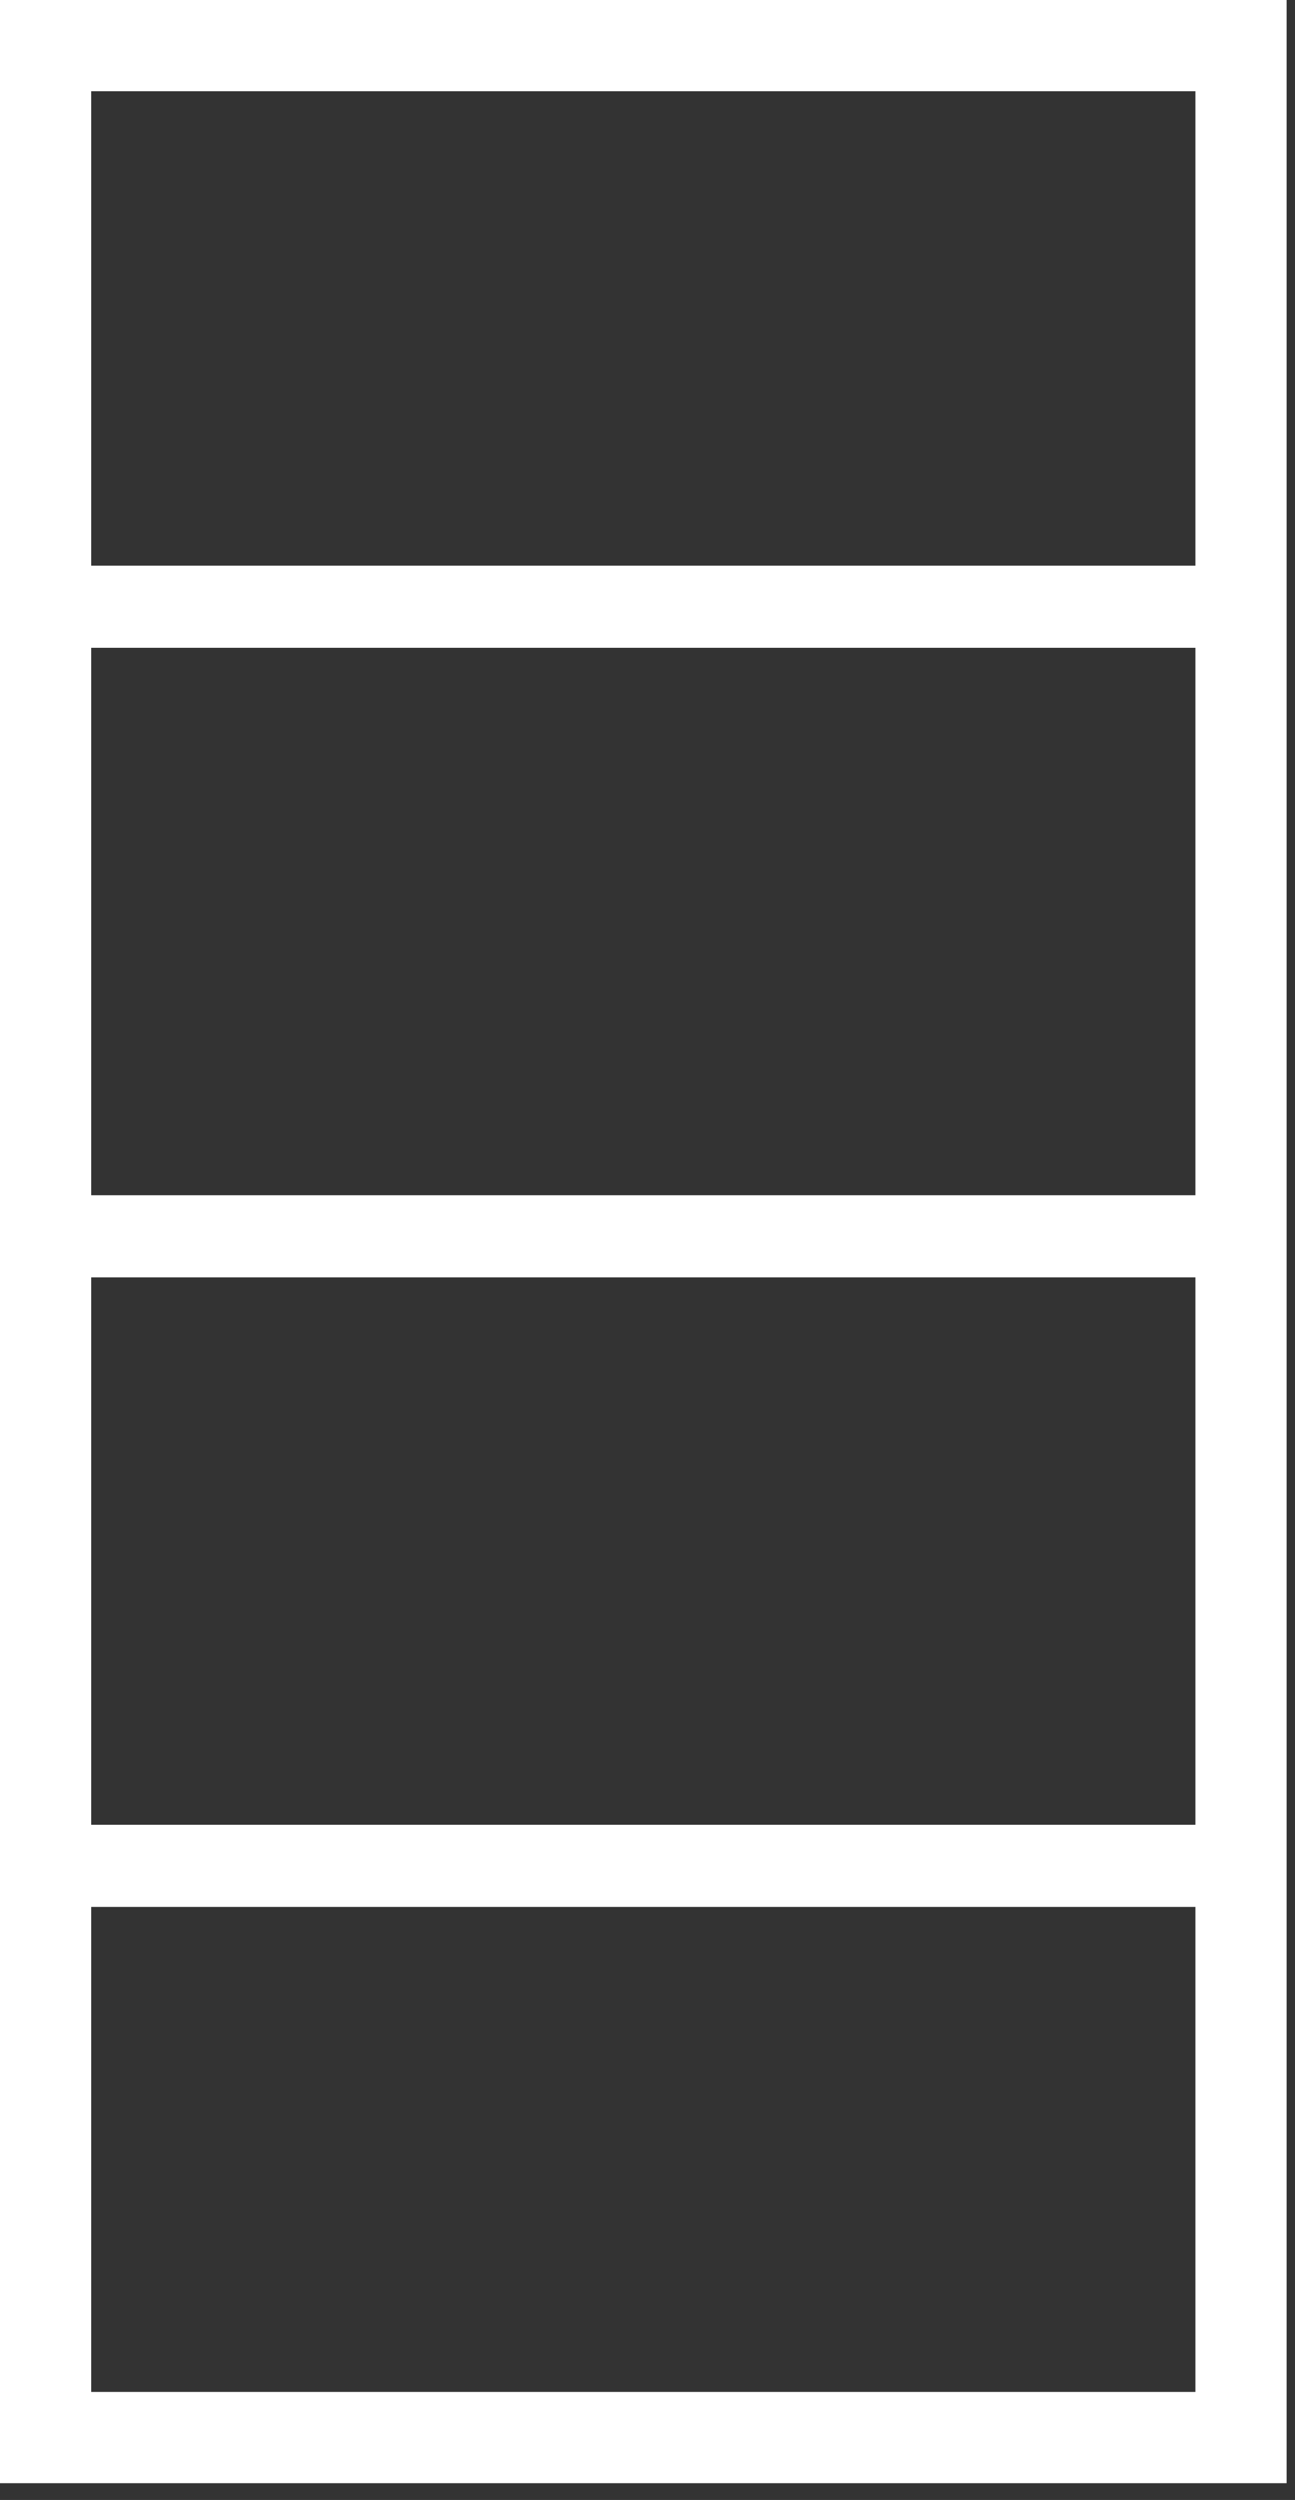
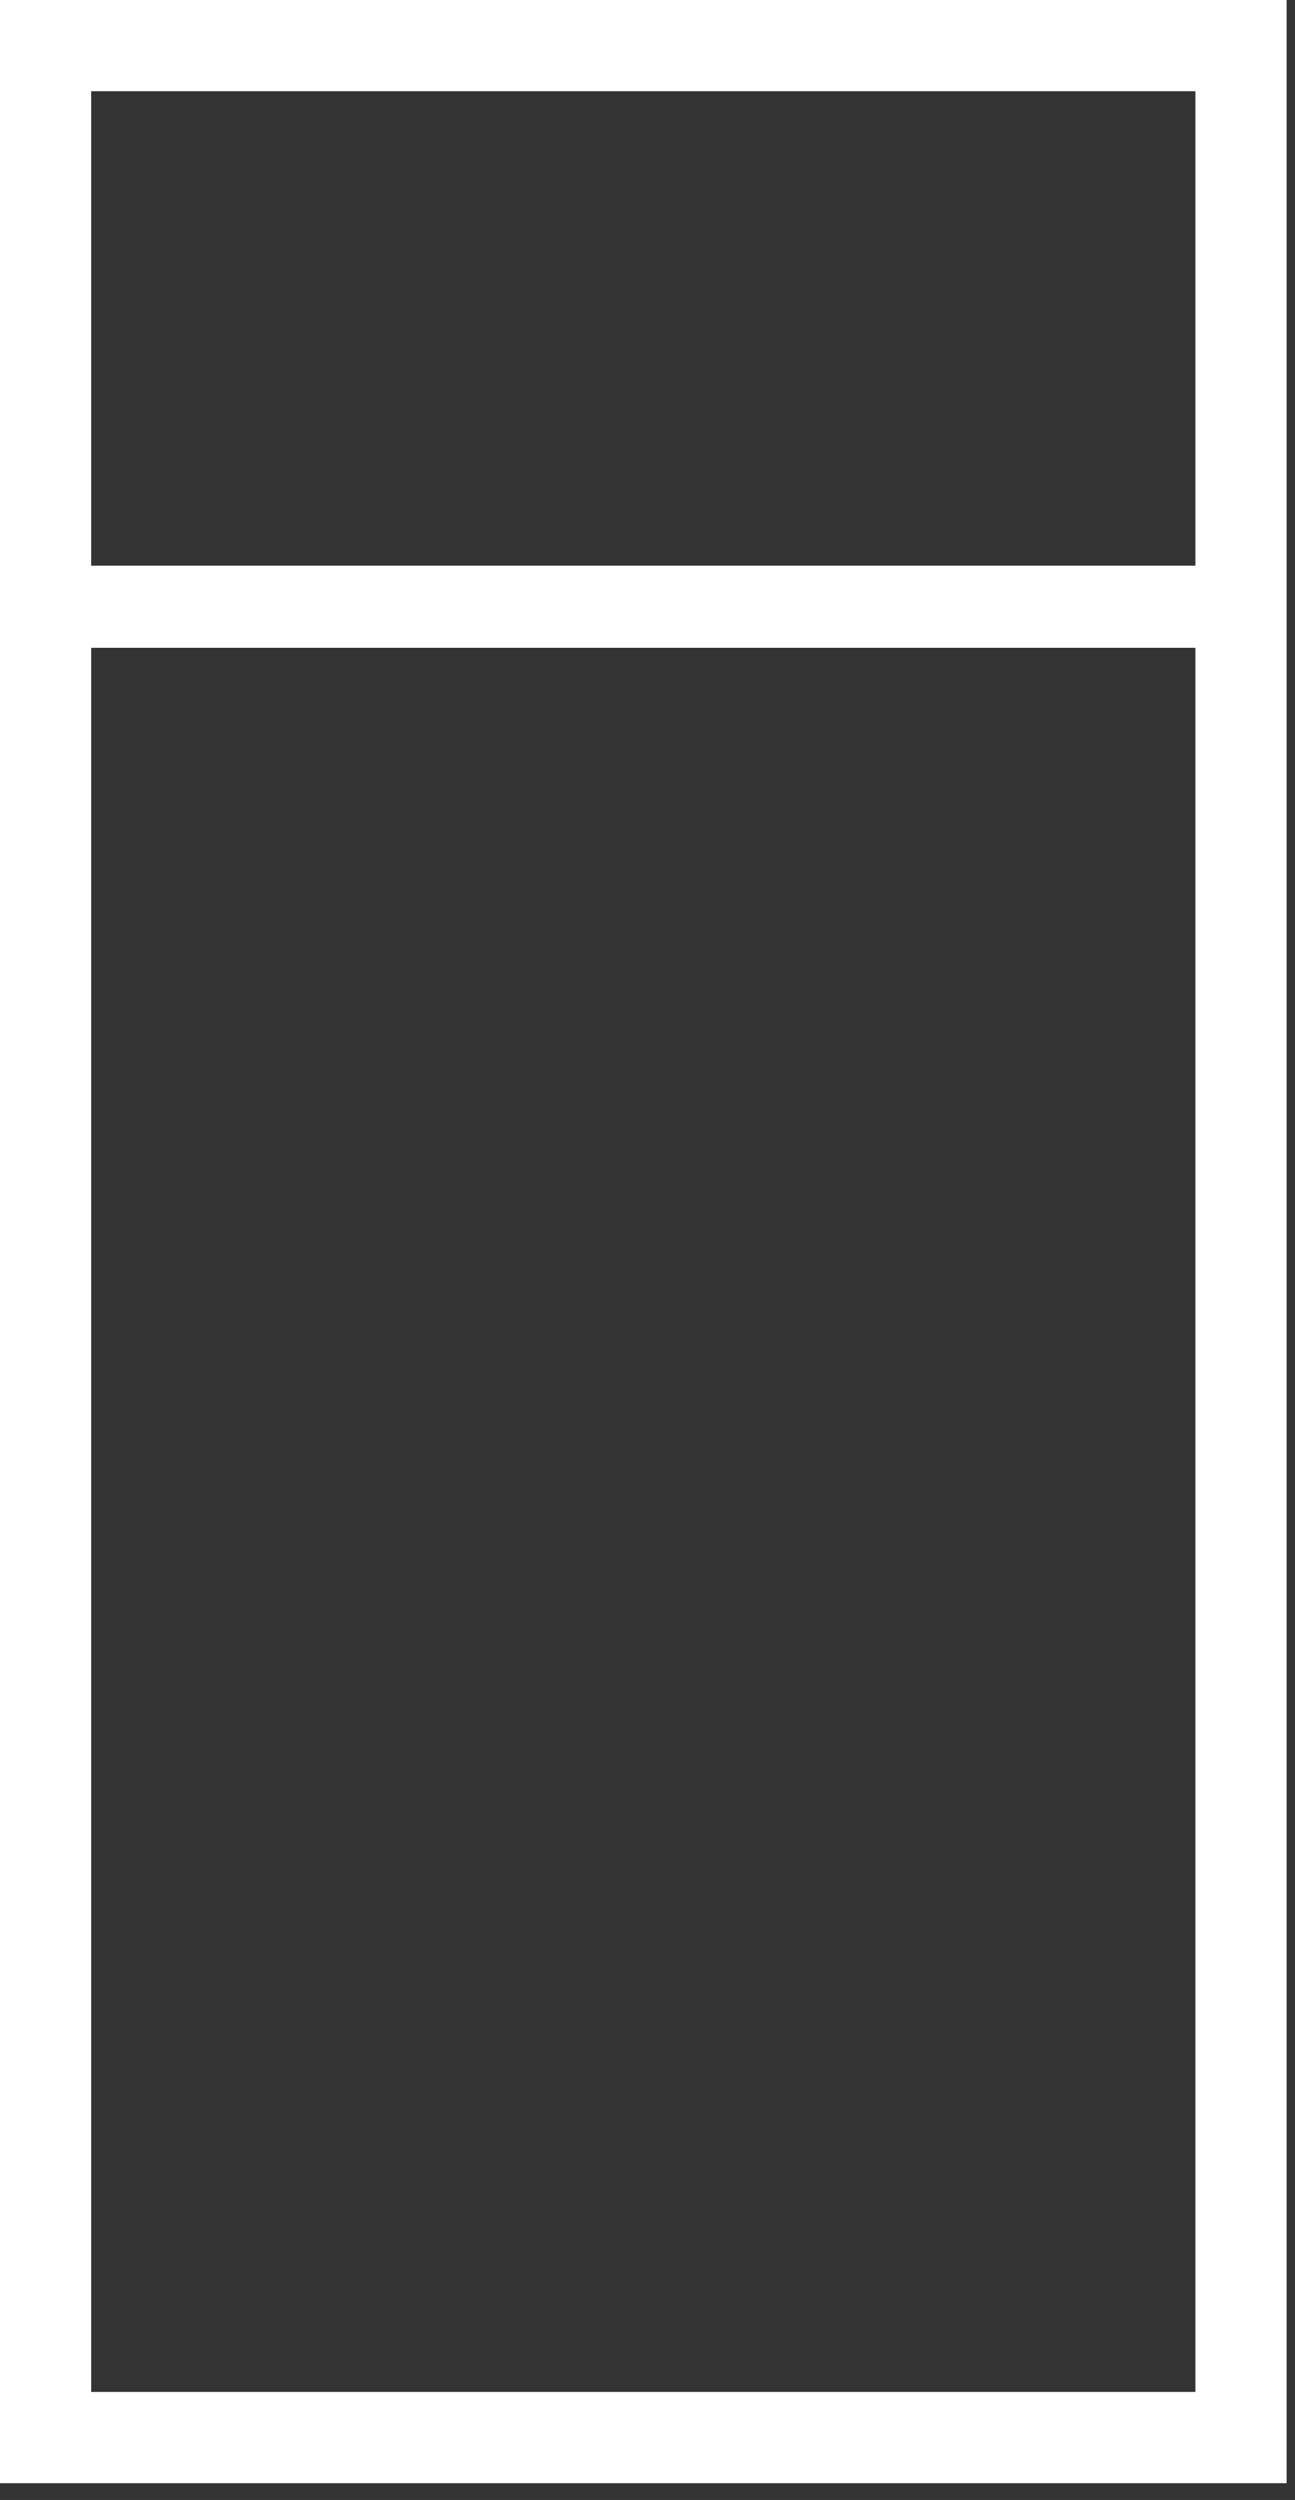
<svg xmlns="http://www.w3.org/2000/svg" width="71" height="137" viewBox="0 0 71 137" fill="none">
  <rect x="0" y="0" width="71" height="137" fill="#333333" stroke="none" />
-   <path d="M70.54 136.08H0V0H70.54V136.08ZM5 131.08H65.54V5H5V131.08V131.08Z" fill="white" />
+   <path d="M70.54 136.08H0V0H70.54V136.08M5 131.08H65.54V5H5V131.08V131.08Z" fill="white" />
  <rect x="3" y="31" width="63" height="4.5" fill="white" />
-   <rect x="3" y="65.5" width="63" height="4.5" fill="white" />
-   <rect x="3" y="100" width="63" height="4.5" fill="white" />
</svg>